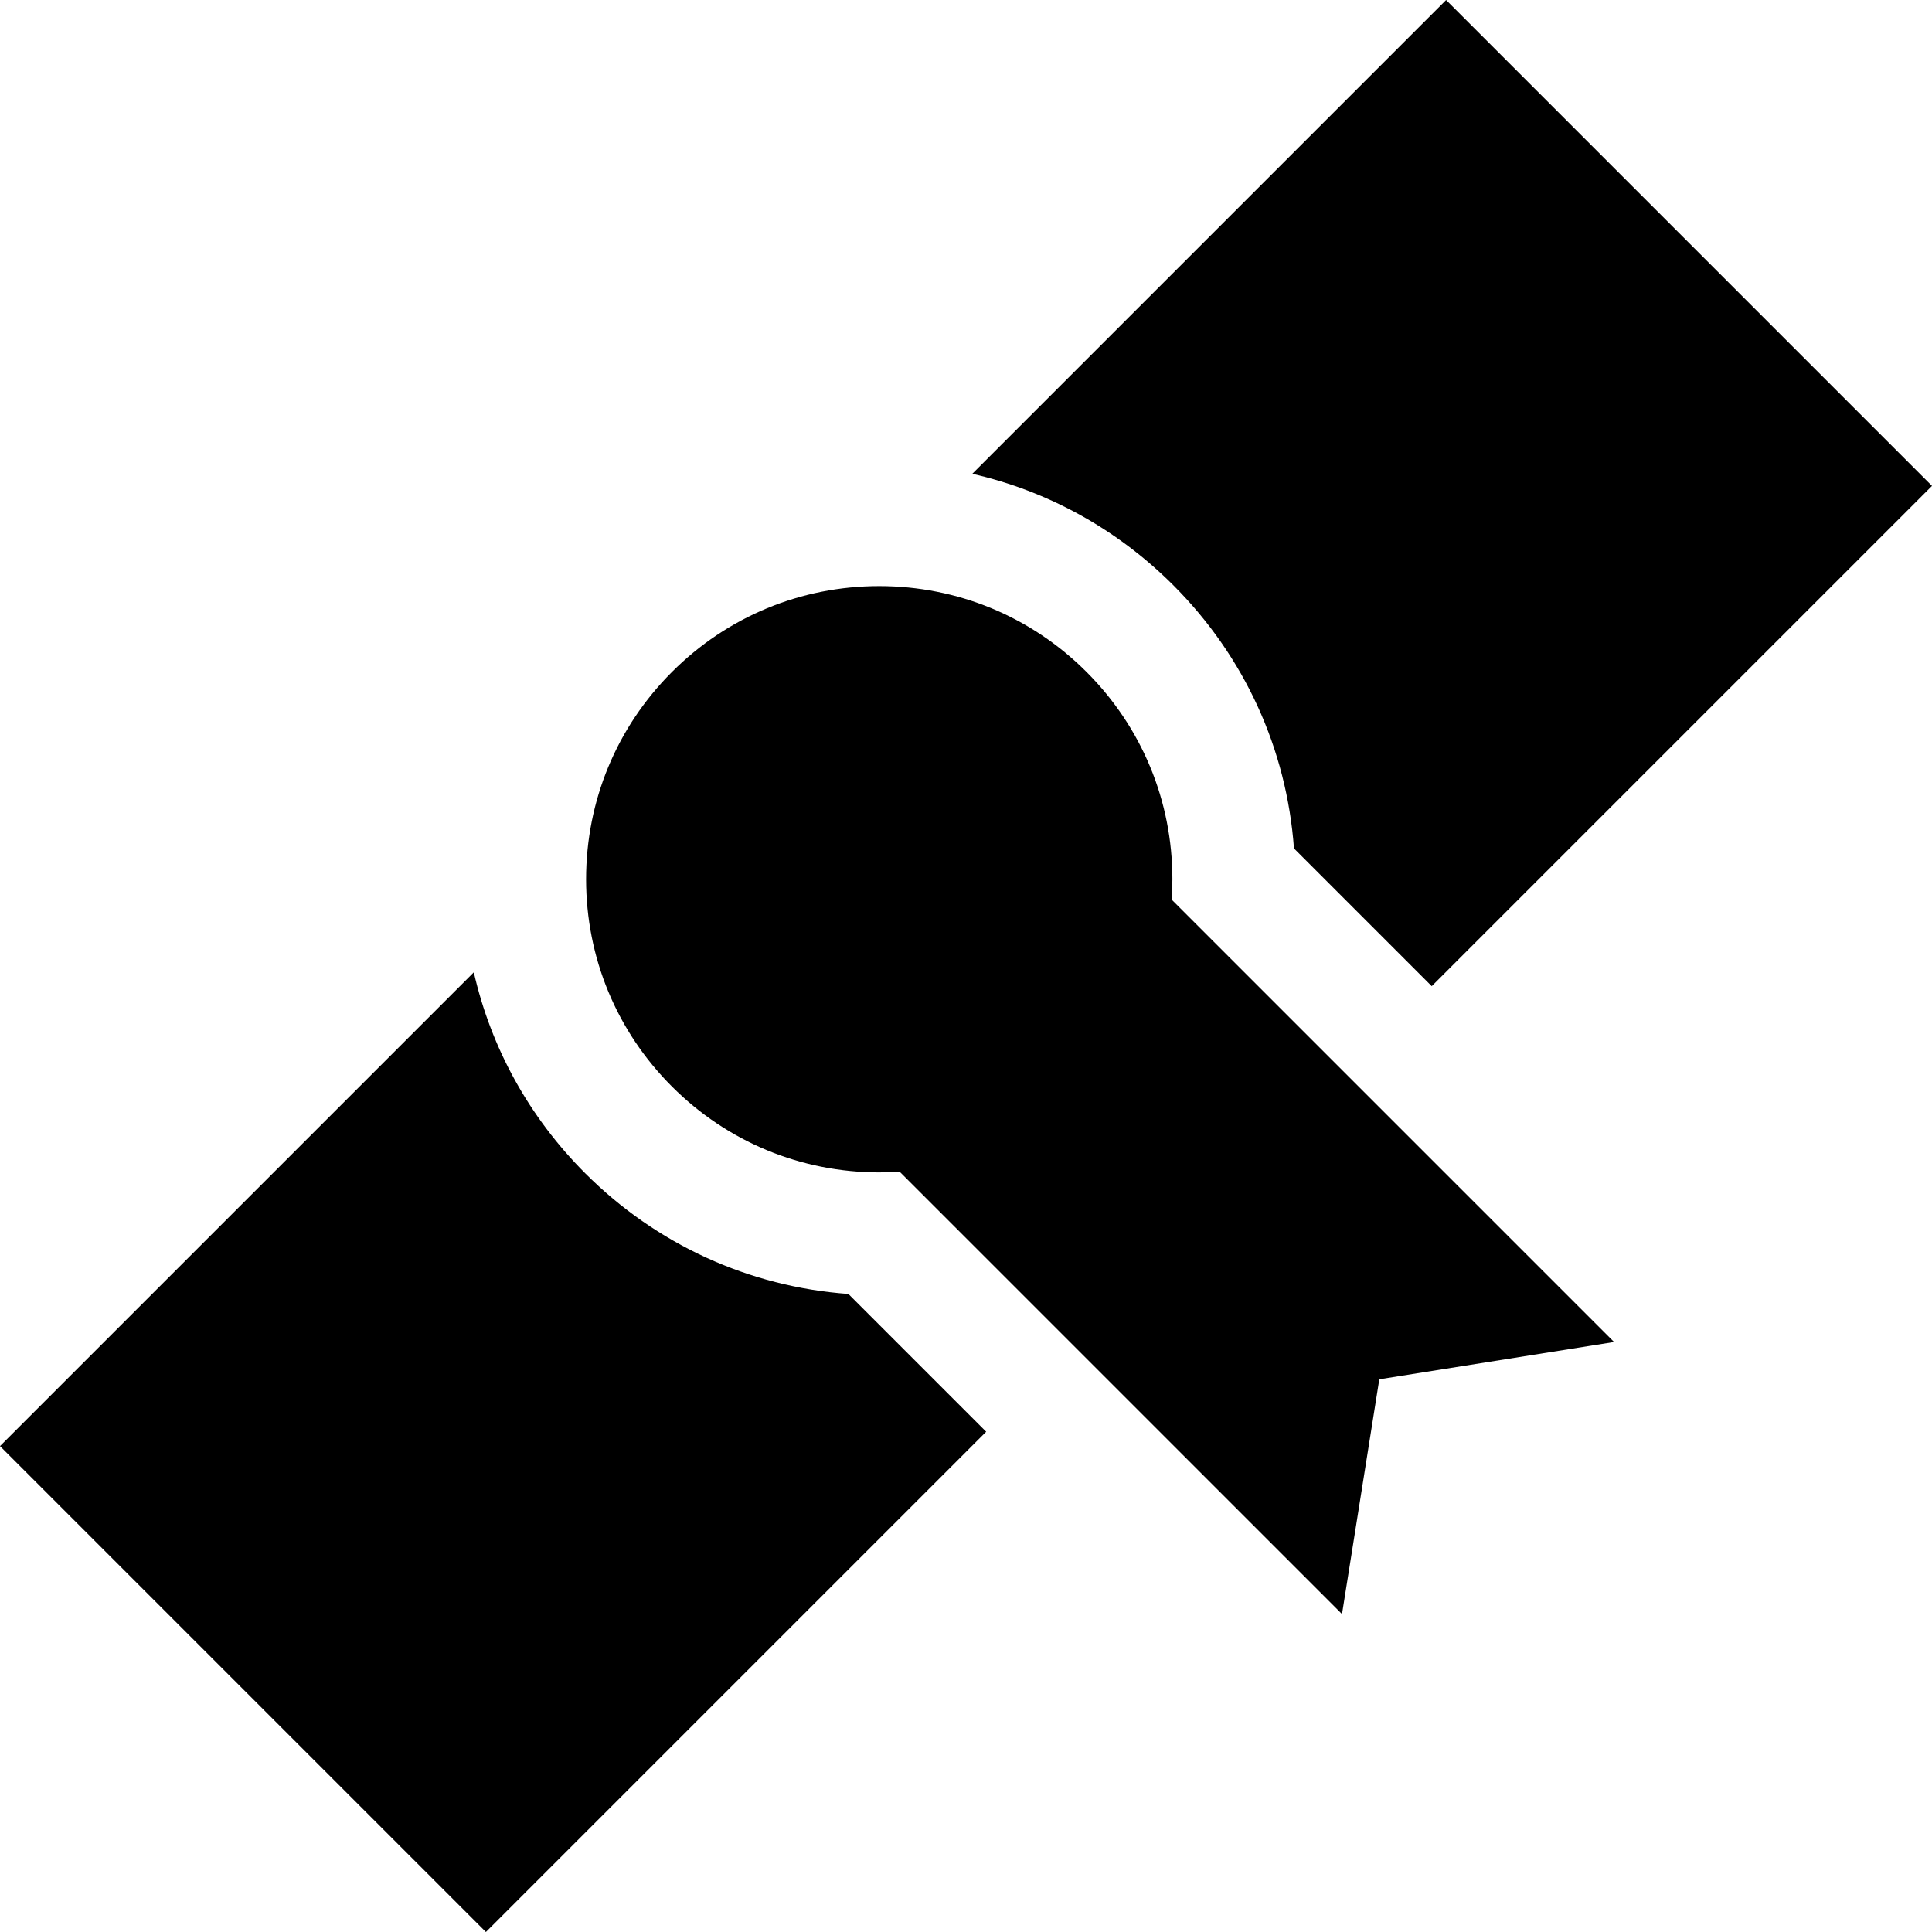
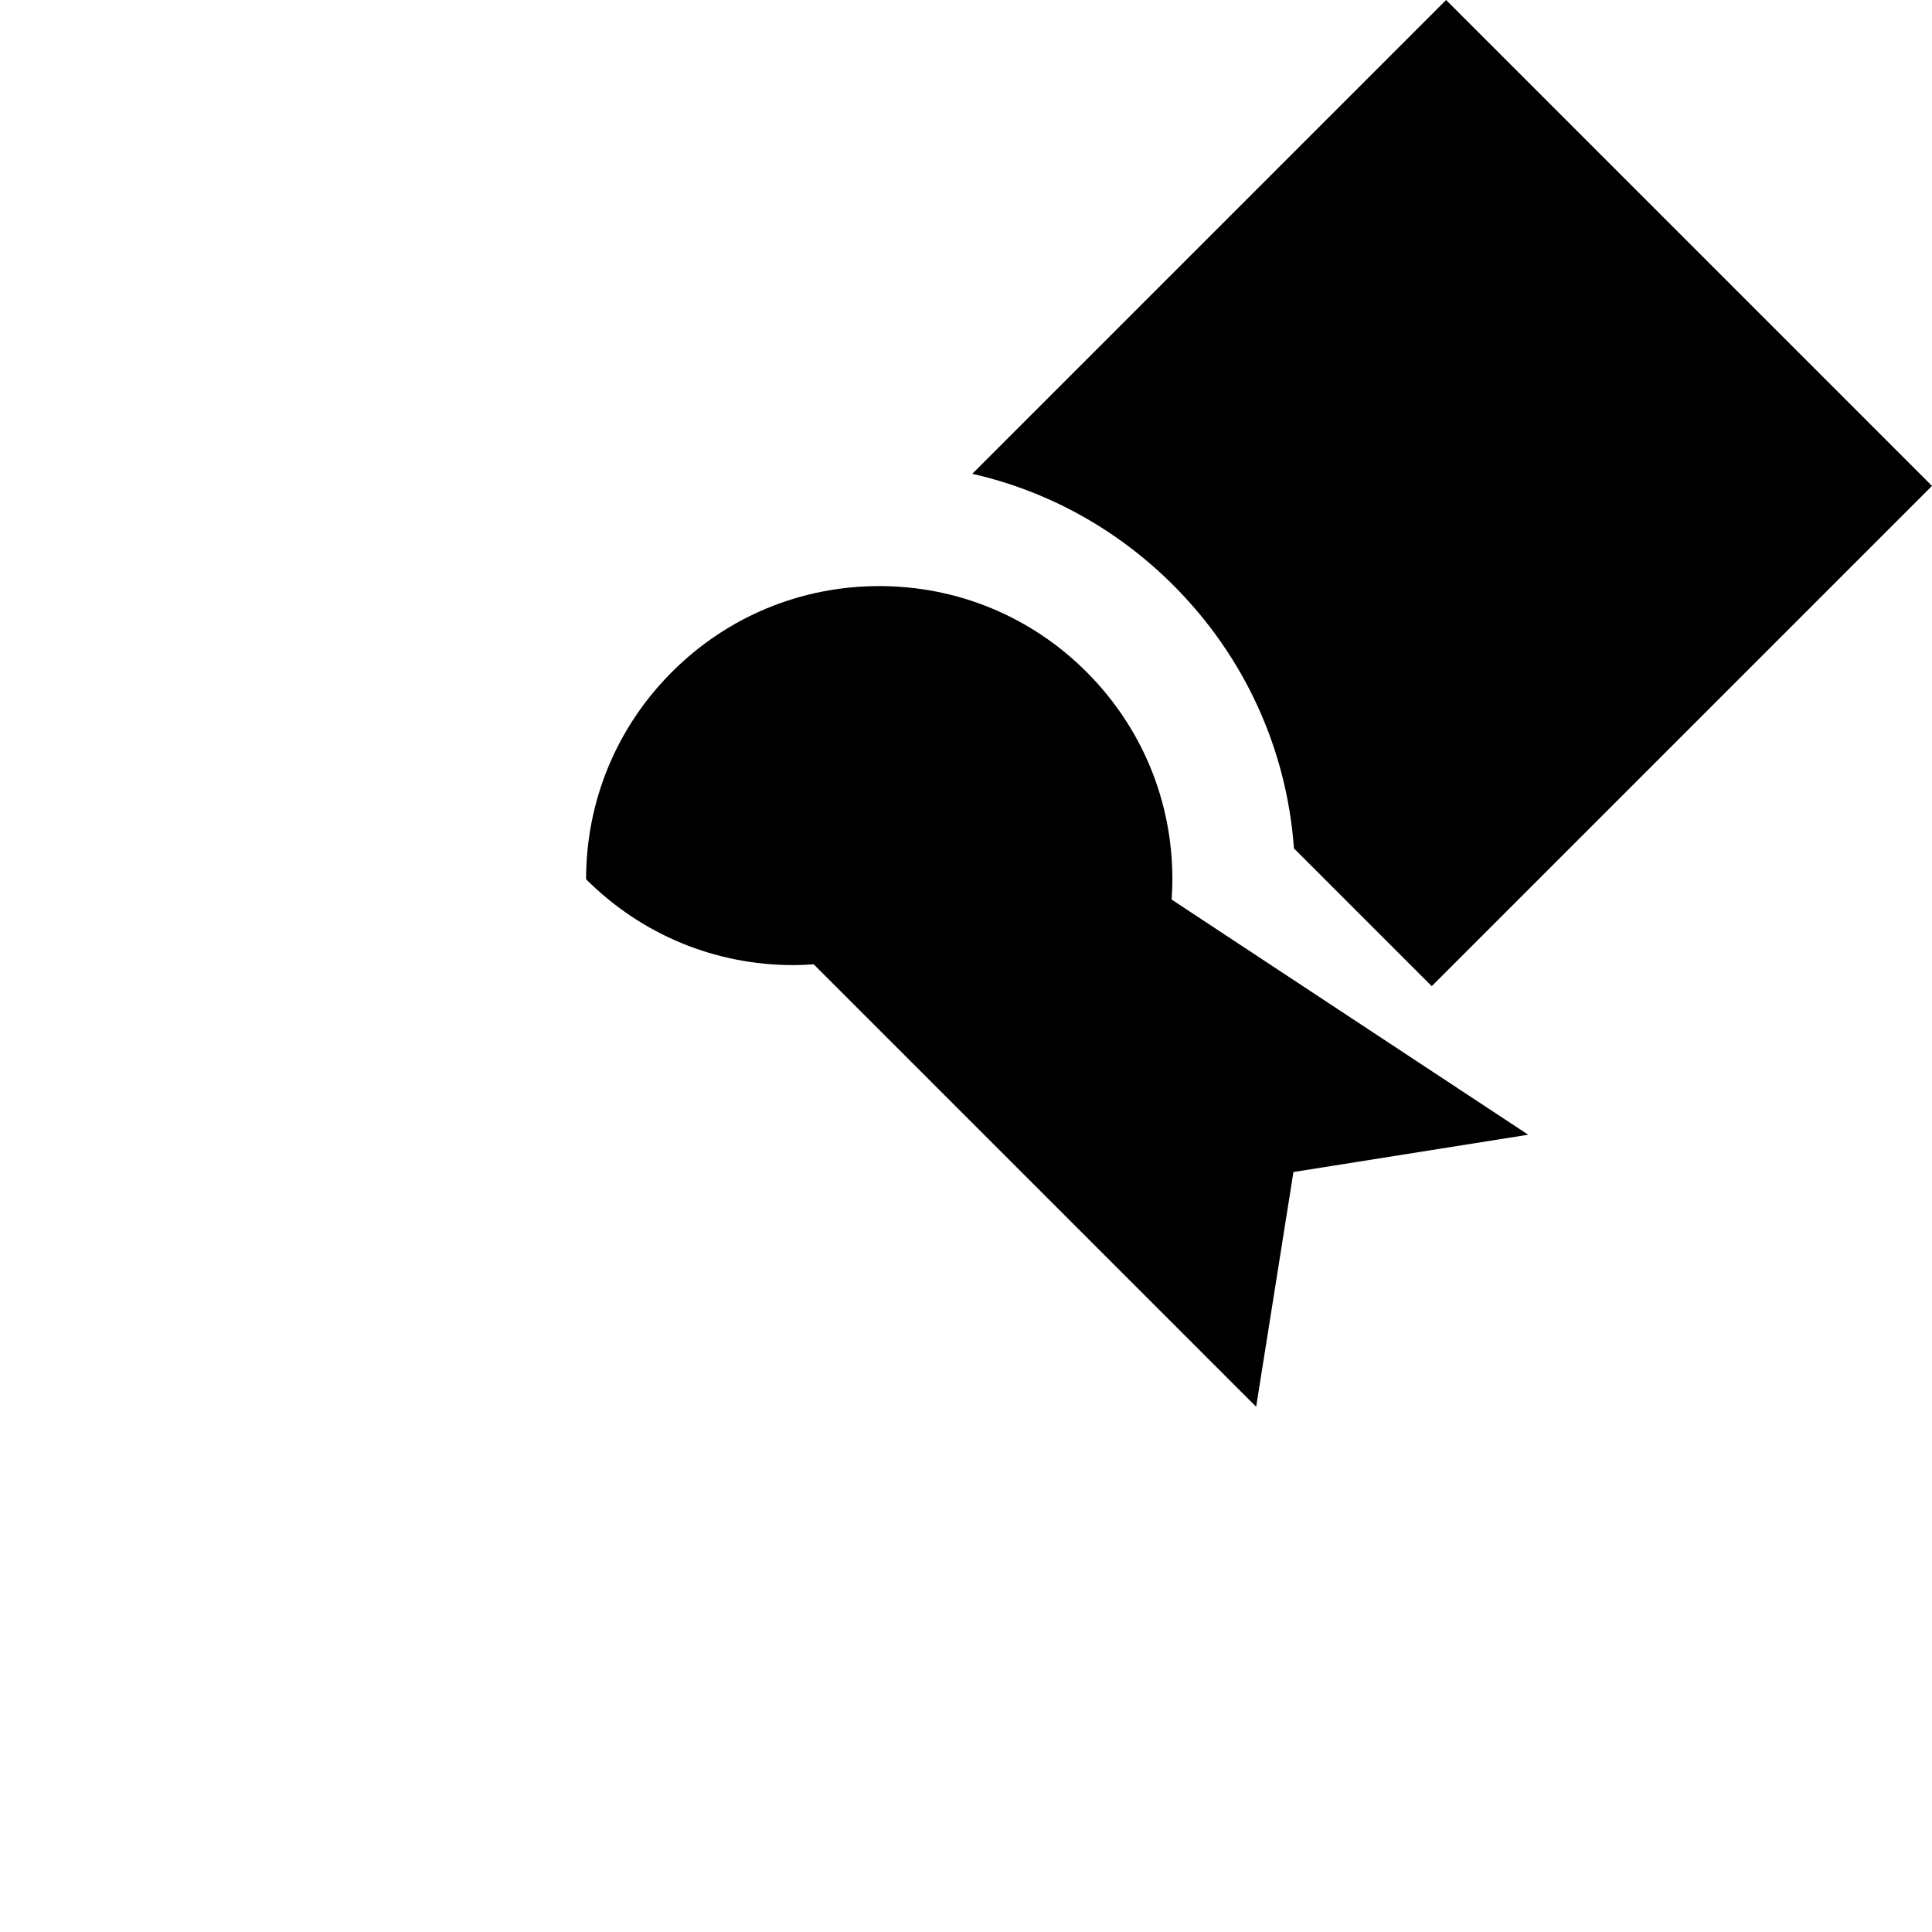
<svg xmlns="http://www.w3.org/2000/svg" fill="#000000" height="800px" width="800px" version="1.1" id="Layer_1" viewBox="0 0 512.001 512.001" xml:space="preserve">
  <g>
    <g>
-       <path d="M224.836,342.914c-26.356-1.919-50.873-13.104-69.75-31.981c-14.872-14.872-24.967-33.249-29.52-53.266L0.001,383.233    l128.768,128.768l132.577-132.577L224.836,342.914z" />
-     </g>
+       </g>
  </g>
  <g>
    <g>
      <path d="M383.234,0L257.668,125.565c20.017,4.553,38.394,14.648,53.266,29.521c18.877,18.875,30.062,43.393,31.981,69.749    l36.509,36.509l132.576-132.576L383.234,0z" />
    </g>
  </g>
  <g>
    <g>
-       <path d="M310.493,238.395c0.121-1.785,0.205-3.578,0.205-5.384c0.001-20.753-8.081-40.263-22.754-54.935    c-14.673-14.673-34.183-22.755-54.934-22.755c-20.752,0-40.261,8.082-54.934,22.755c-14.673,14.673-22.754,34.182-22.755,54.934    c0,20.751,8.081,40.261,22.754,54.934c14.673,14.673,34.183,22.755,54.934,22.755c1.807,0,3.599-0.083,5.385-0.205    l117.253,117.253l9.884-62.215l62.215-9.884L310.493,238.395z" />
+       <path d="M310.493,238.395c0.121-1.785,0.205-3.578,0.205-5.384c0.001-20.753-8.081-40.263-22.754-54.935    c-14.673-14.673-34.183-22.755-54.934-22.755c-20.752,0-40.261,8.082-54.934,22.755c-14.673,14.673-22.754,34.182-22.755,54.934    c14.673,14.673,34.183,22.755,54.934,22.755c1.807,0,3.599-0.083,5.385-0.205    l117.253,117.253l9.884-62.215l62.215-9.884L310.493,238.395z" />
    </g>
  </g>
</svg>